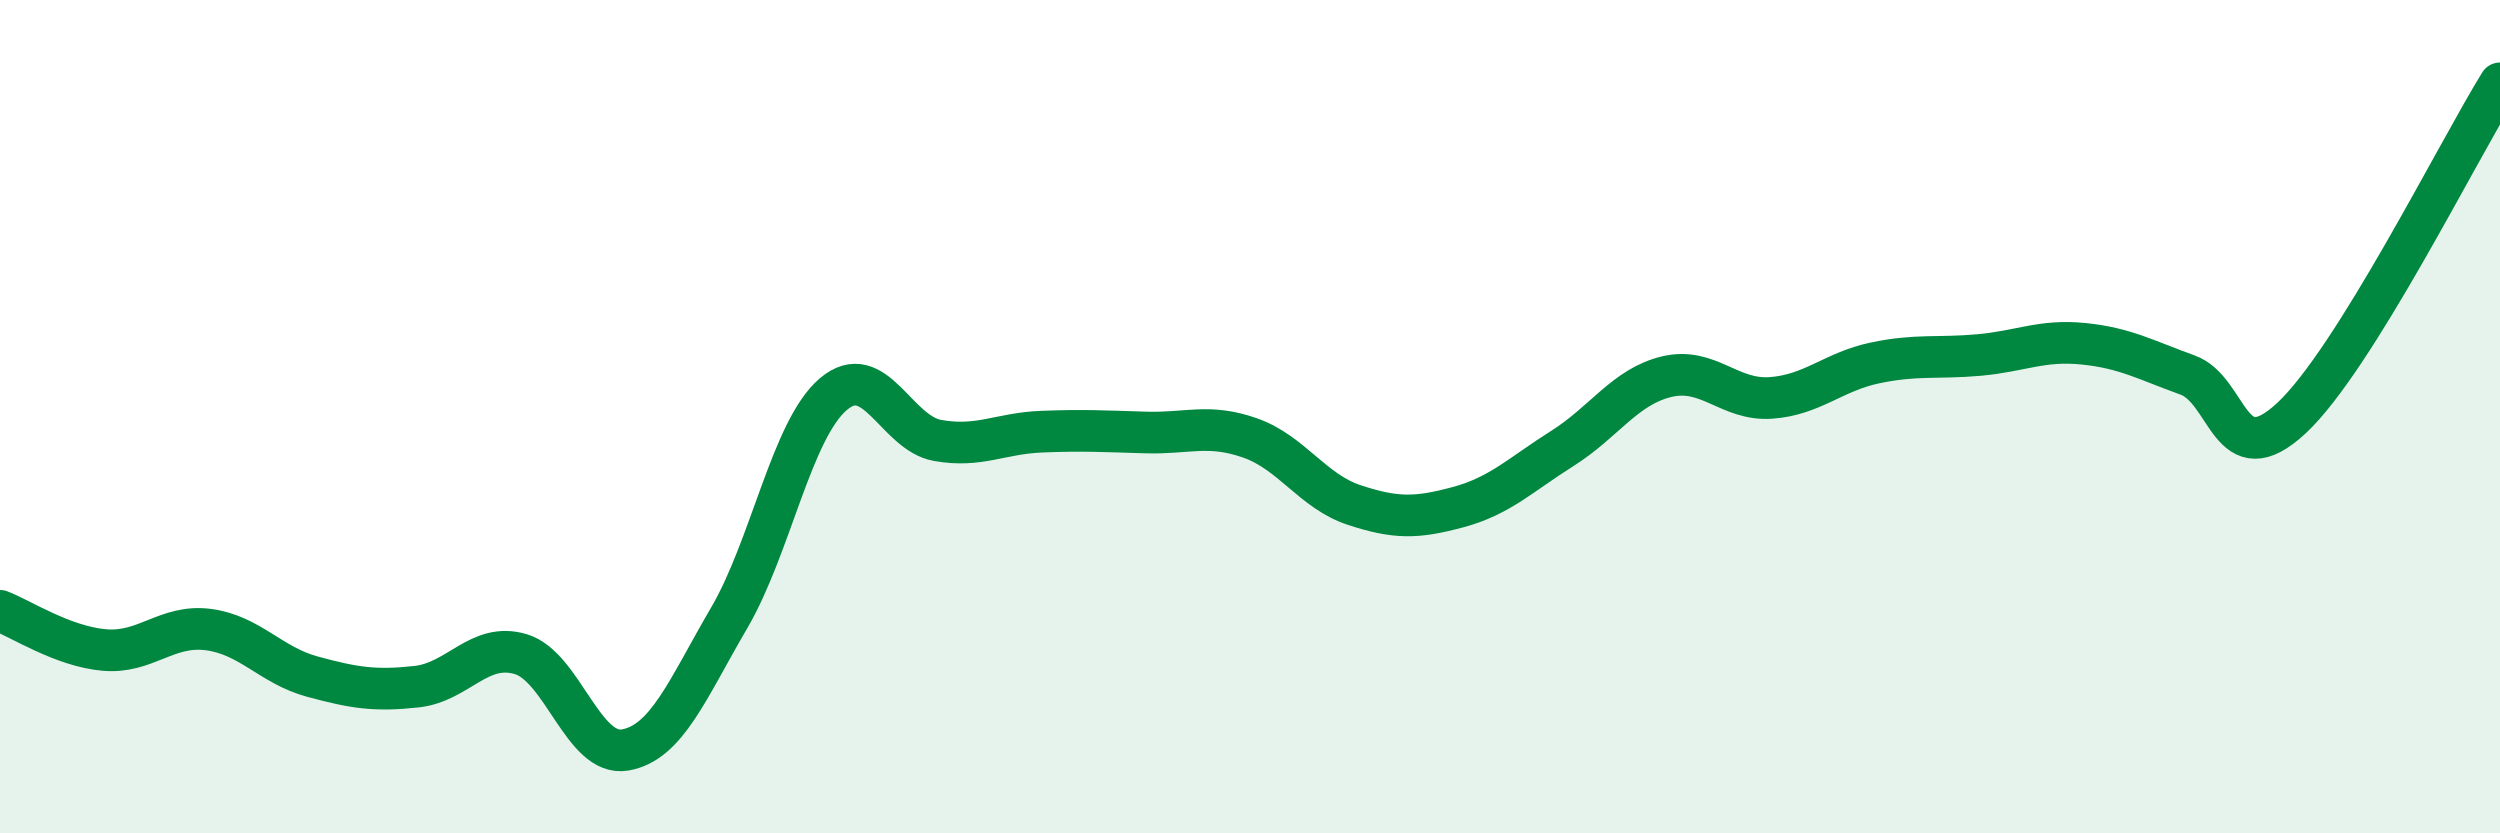
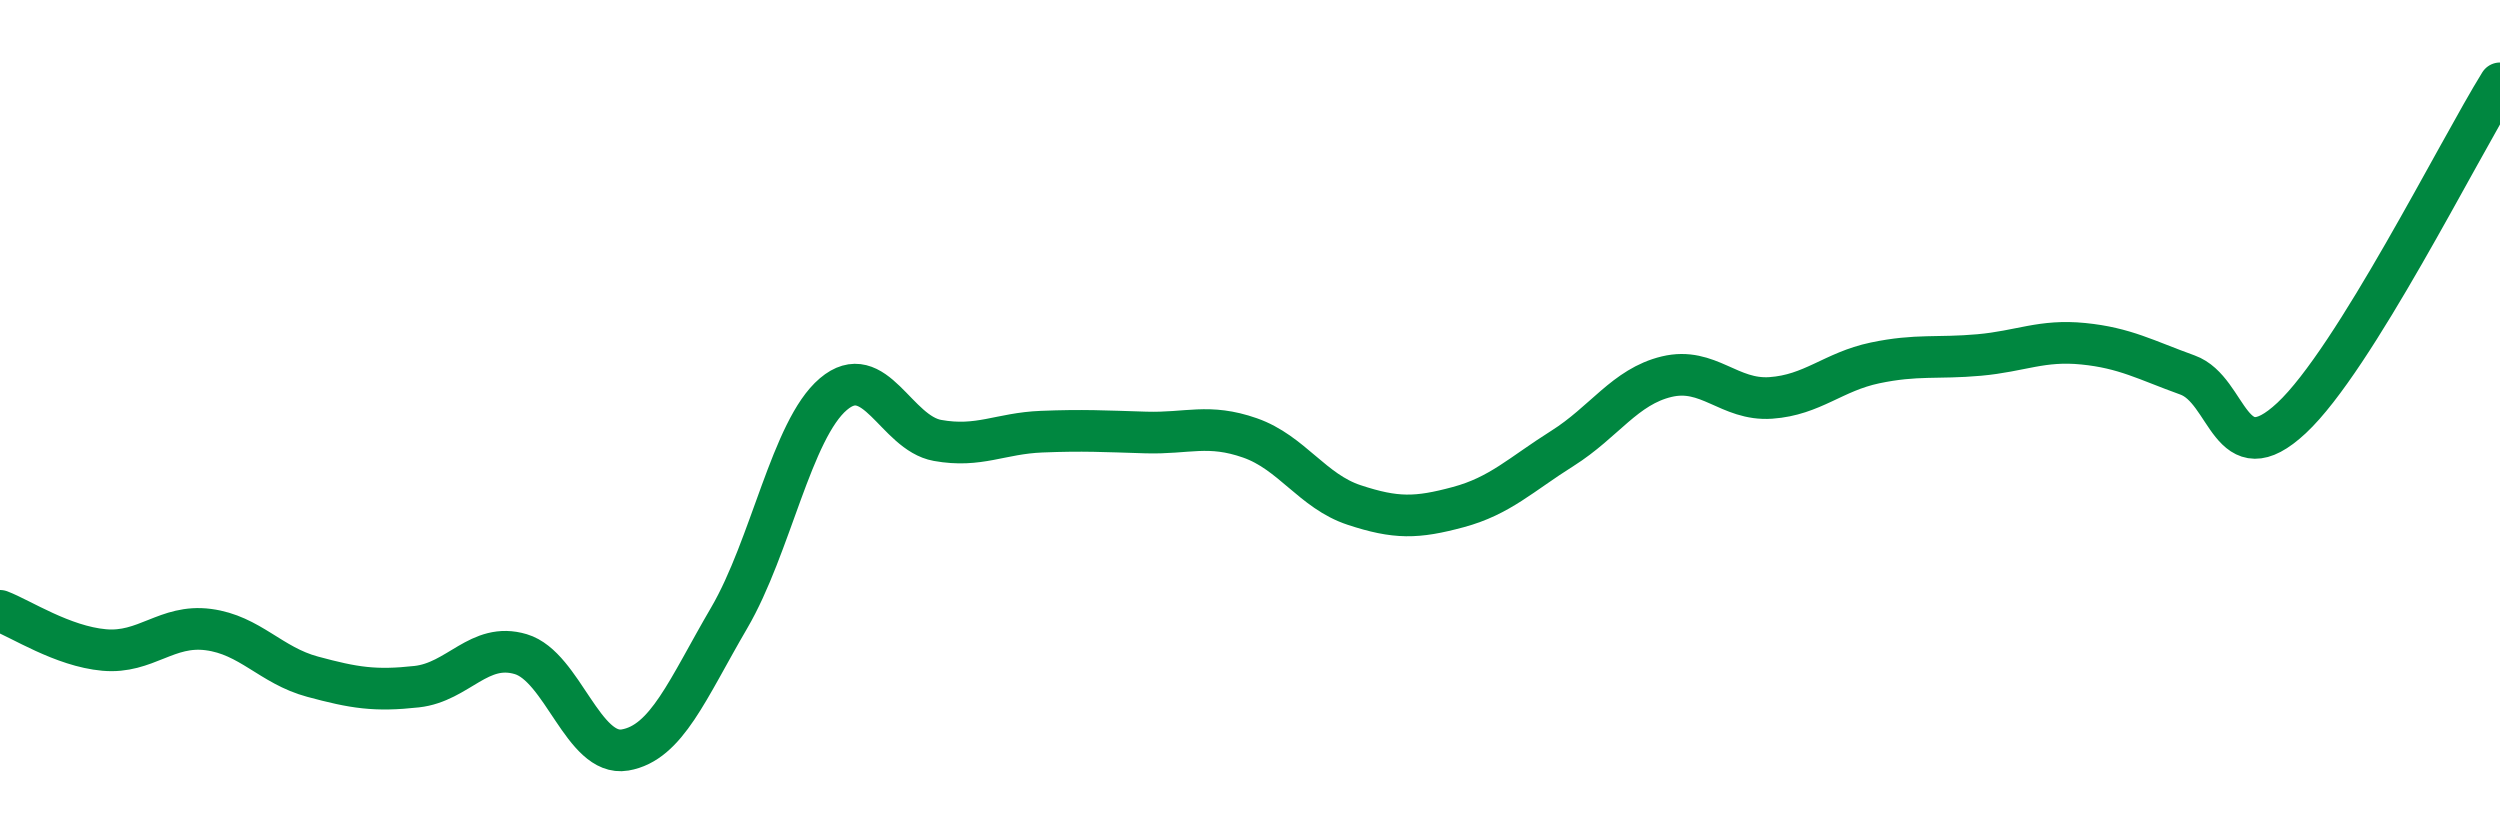
<svg xmlns="http://www.w3.org/2000/svg" width="60" height="20" viewBox="0 0 60 20">
-   <path d="M 0,14.66 C 0.5,14.85 1.5,15.51 2.5,15.6 C 3.5,15.69 4,14.98 5,15.11 C 6,15.24 6.5,15.97 7.5,16.24 C 8.5,16.51 9,16.59 10,16.48 C 11,16.37 11.5,15.4 12.5,15.7 C 13.5,16 14,18.17 15,18 C 16,17.83 16.5,16.54 17.5,14.83 C 18.5,13.12 19,10.31 20,9.46 C 21,8.61 21.5,10.39 22.5,10.57 C 23.5,10.75 24,10.4 25,10.36 C 26,10.32 26.5,10.35 27.5,10.38 C 28.5,10.41 29,10.16 30,10.51 C 31,10.86 31.5,11.79 32.5,12.12 C 33.5,12.45 34,12.44 35,12.17 C 36,11.9 36.5,11.39 37.5,10.76 C 38.5,10.13 39,9.28 40,9.04 C 41,8.8 41.5,9.62 42.5,9.55 C 43.5,9.48 44,8.92 45,8.71 C 46,8.5 46.5,8.61 47.5,8.52 C 48.5,8.43 49,8.15 50,8.25 C 51,8.35 51.5,8.64 52.5,9 C 53.5,9.36 53.5,11.43 55,10.03 C 56.5,8.63 59,3.61 60,2L60 20L0 20Z" fill="#008740" opacity="0.1" stroke-linecap="round" stroke-linejoin="round" />
  <path d="M 0,14.66 C 0.5,14.85 1.5,15.51 2.5,15.6 C 3.5,15.69 4,14.98 5,15.11 C 6,15.24 6.5,15.97 7.5,16.24 C 8.5,16.51 9,16.59 10,16.48 C 11,16.37 11.5,15.4 12.5,15.7 C 13.5,16 14,18.17 15,18 C 16,17.83 16.5,16.54 17.5,14.83 C 18.5,13.12 19,10.31 20,9.46 C 21,8.61 21.5,10.39 22.5,10.57 C 23.5,10.75 24,10.4 25,10.36 C 26,10.32 26.5,10.35 27.5,10.38 C 28.5,10.41 29,10.16 30,10.51 C 31,10.86 31.5,11.79 32.5,12.12 C 33.5,12.45 34,12.44 35,12.17 C 36,11.9 36.5,11.39 37.5,10.76 C 38.5,10.13 39,9.28 40,9.04 C 41,8.8 41.5,9.62 42.5,9.55 C 43.5,9.48 44,8.92 45,8.71 C 46,8.5 46.5,8.61 47.5,8.52 C 48.5,8.43 49,8.15 50,8.25 C 51,8.35 51.5,8.64 52.5,9 C 53.5,9.36 53.5,11.43 55,10.03 C 56.5,8.63 59,3.61 60,2" stroke="#008740" stroke-width="1" fill="none" stroke-linecap="round" stroke-linejoin="round" />
</svg>